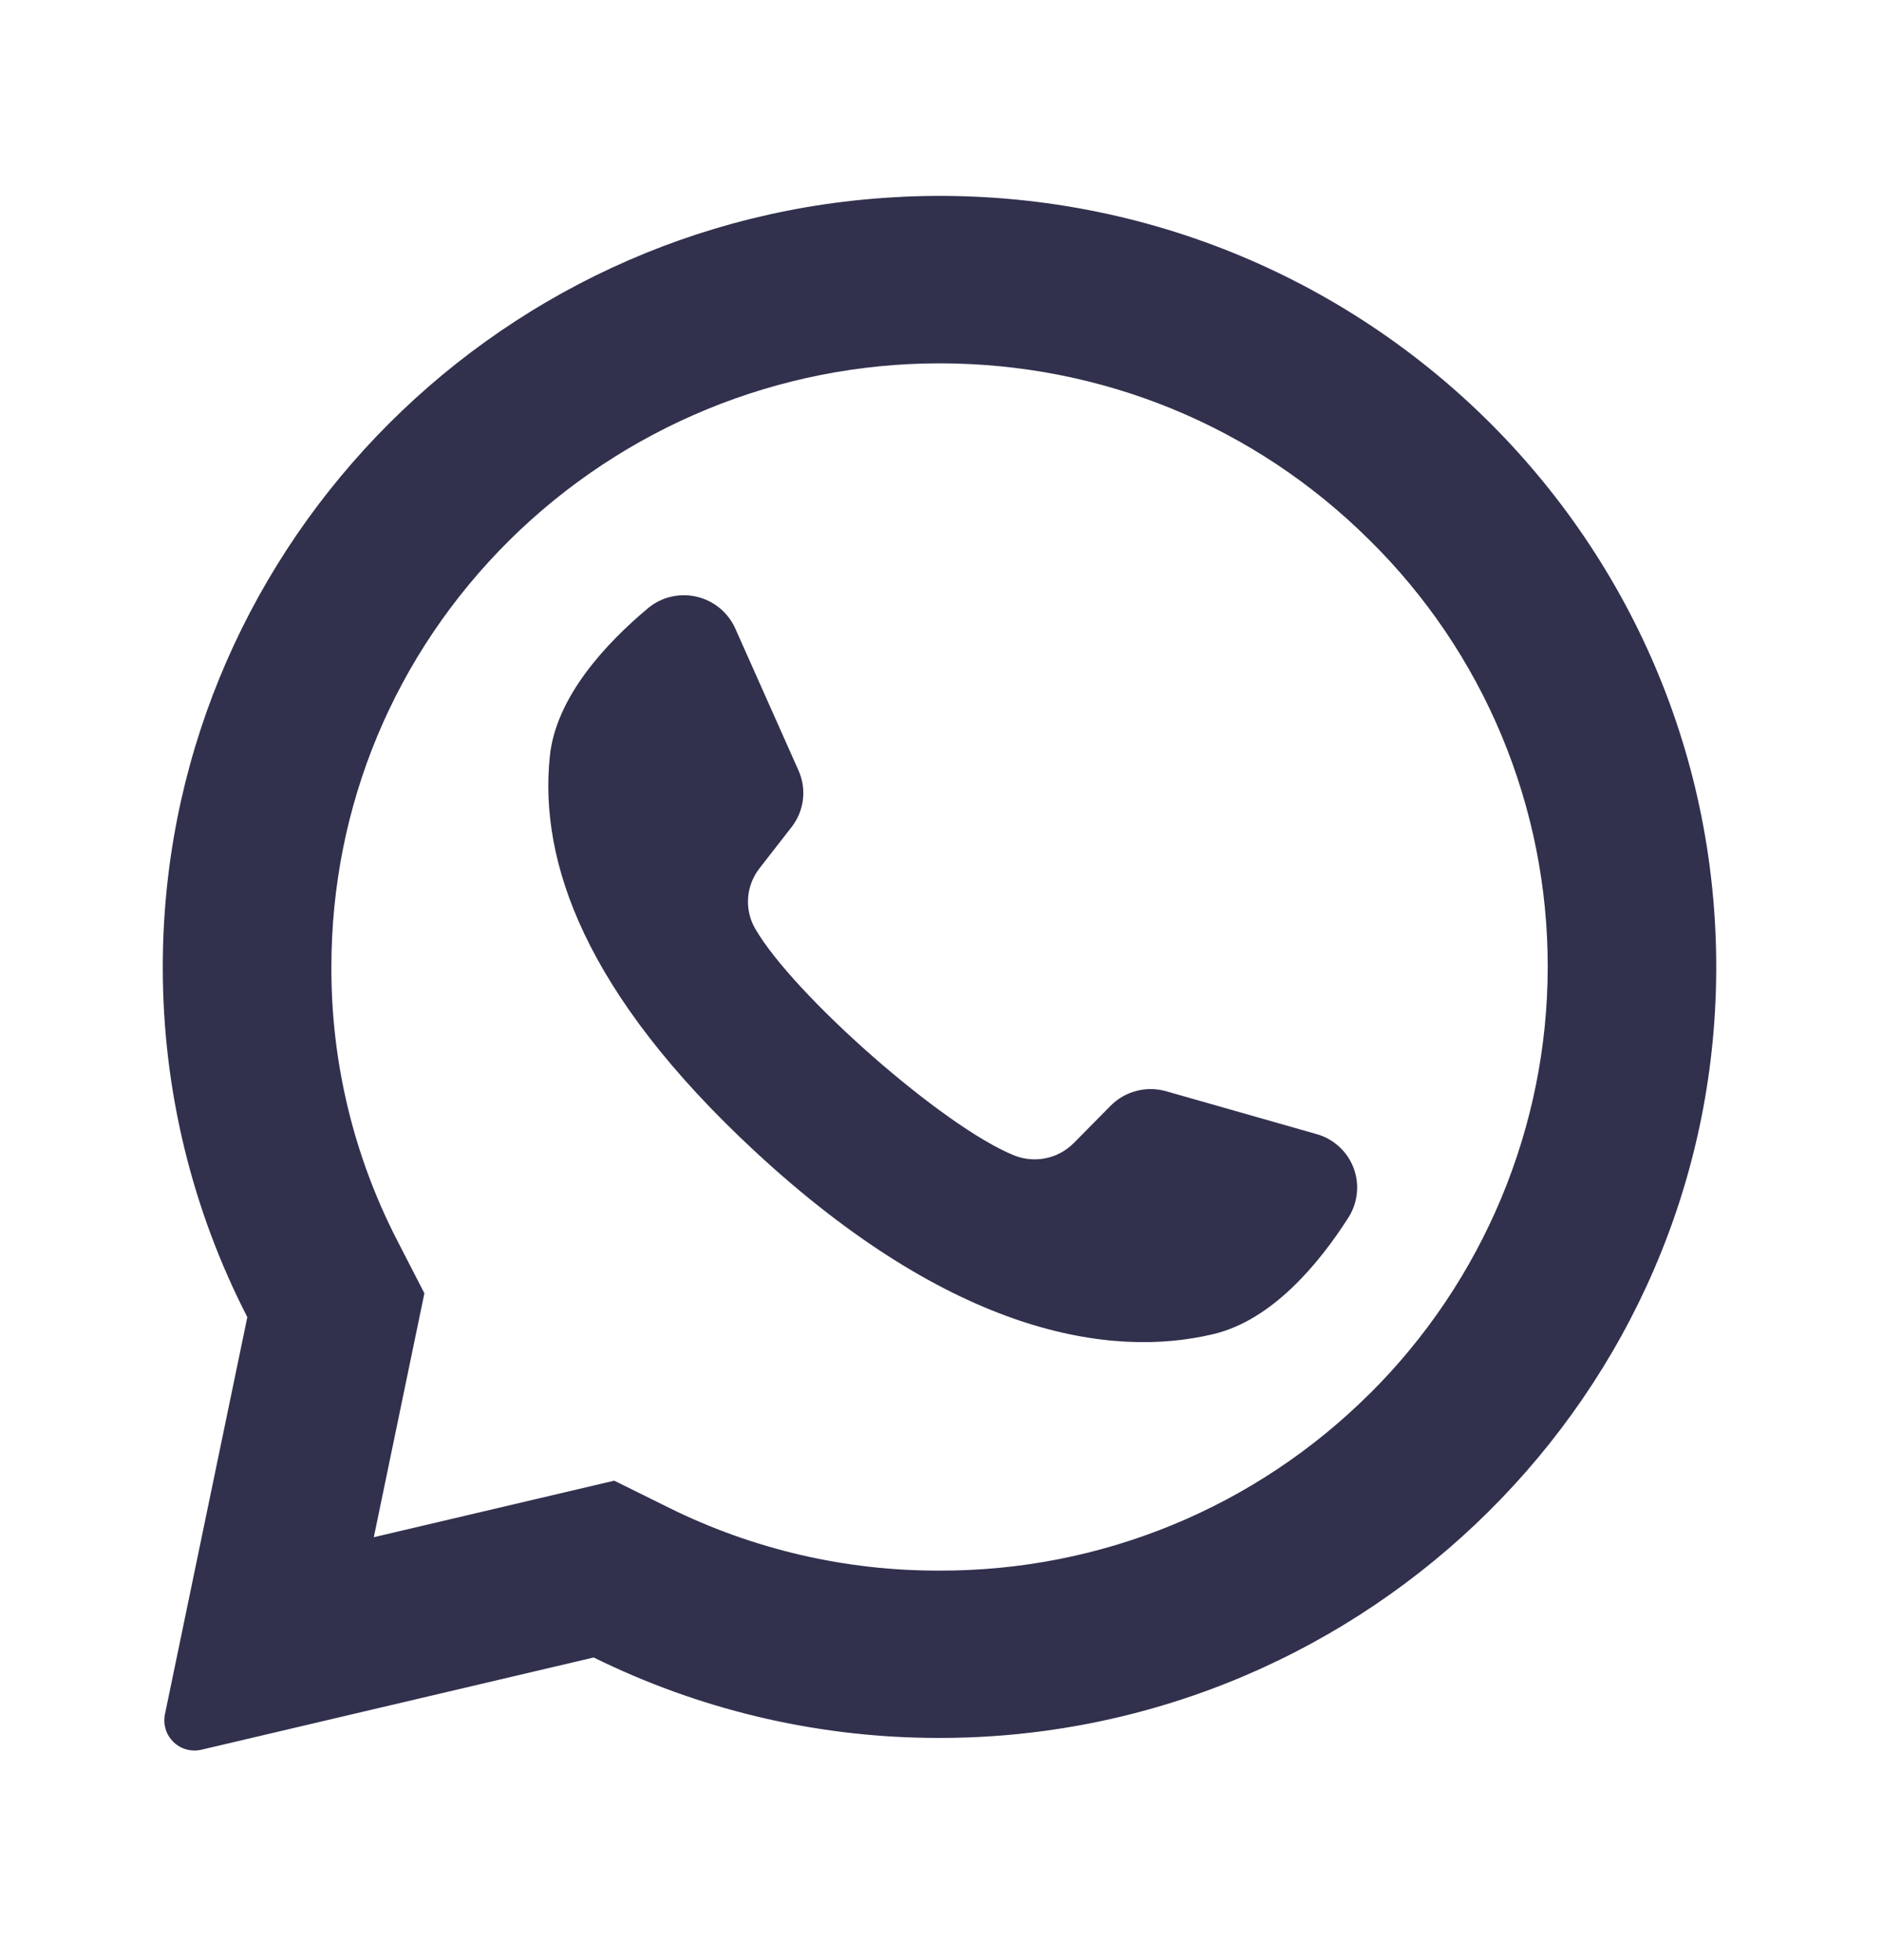
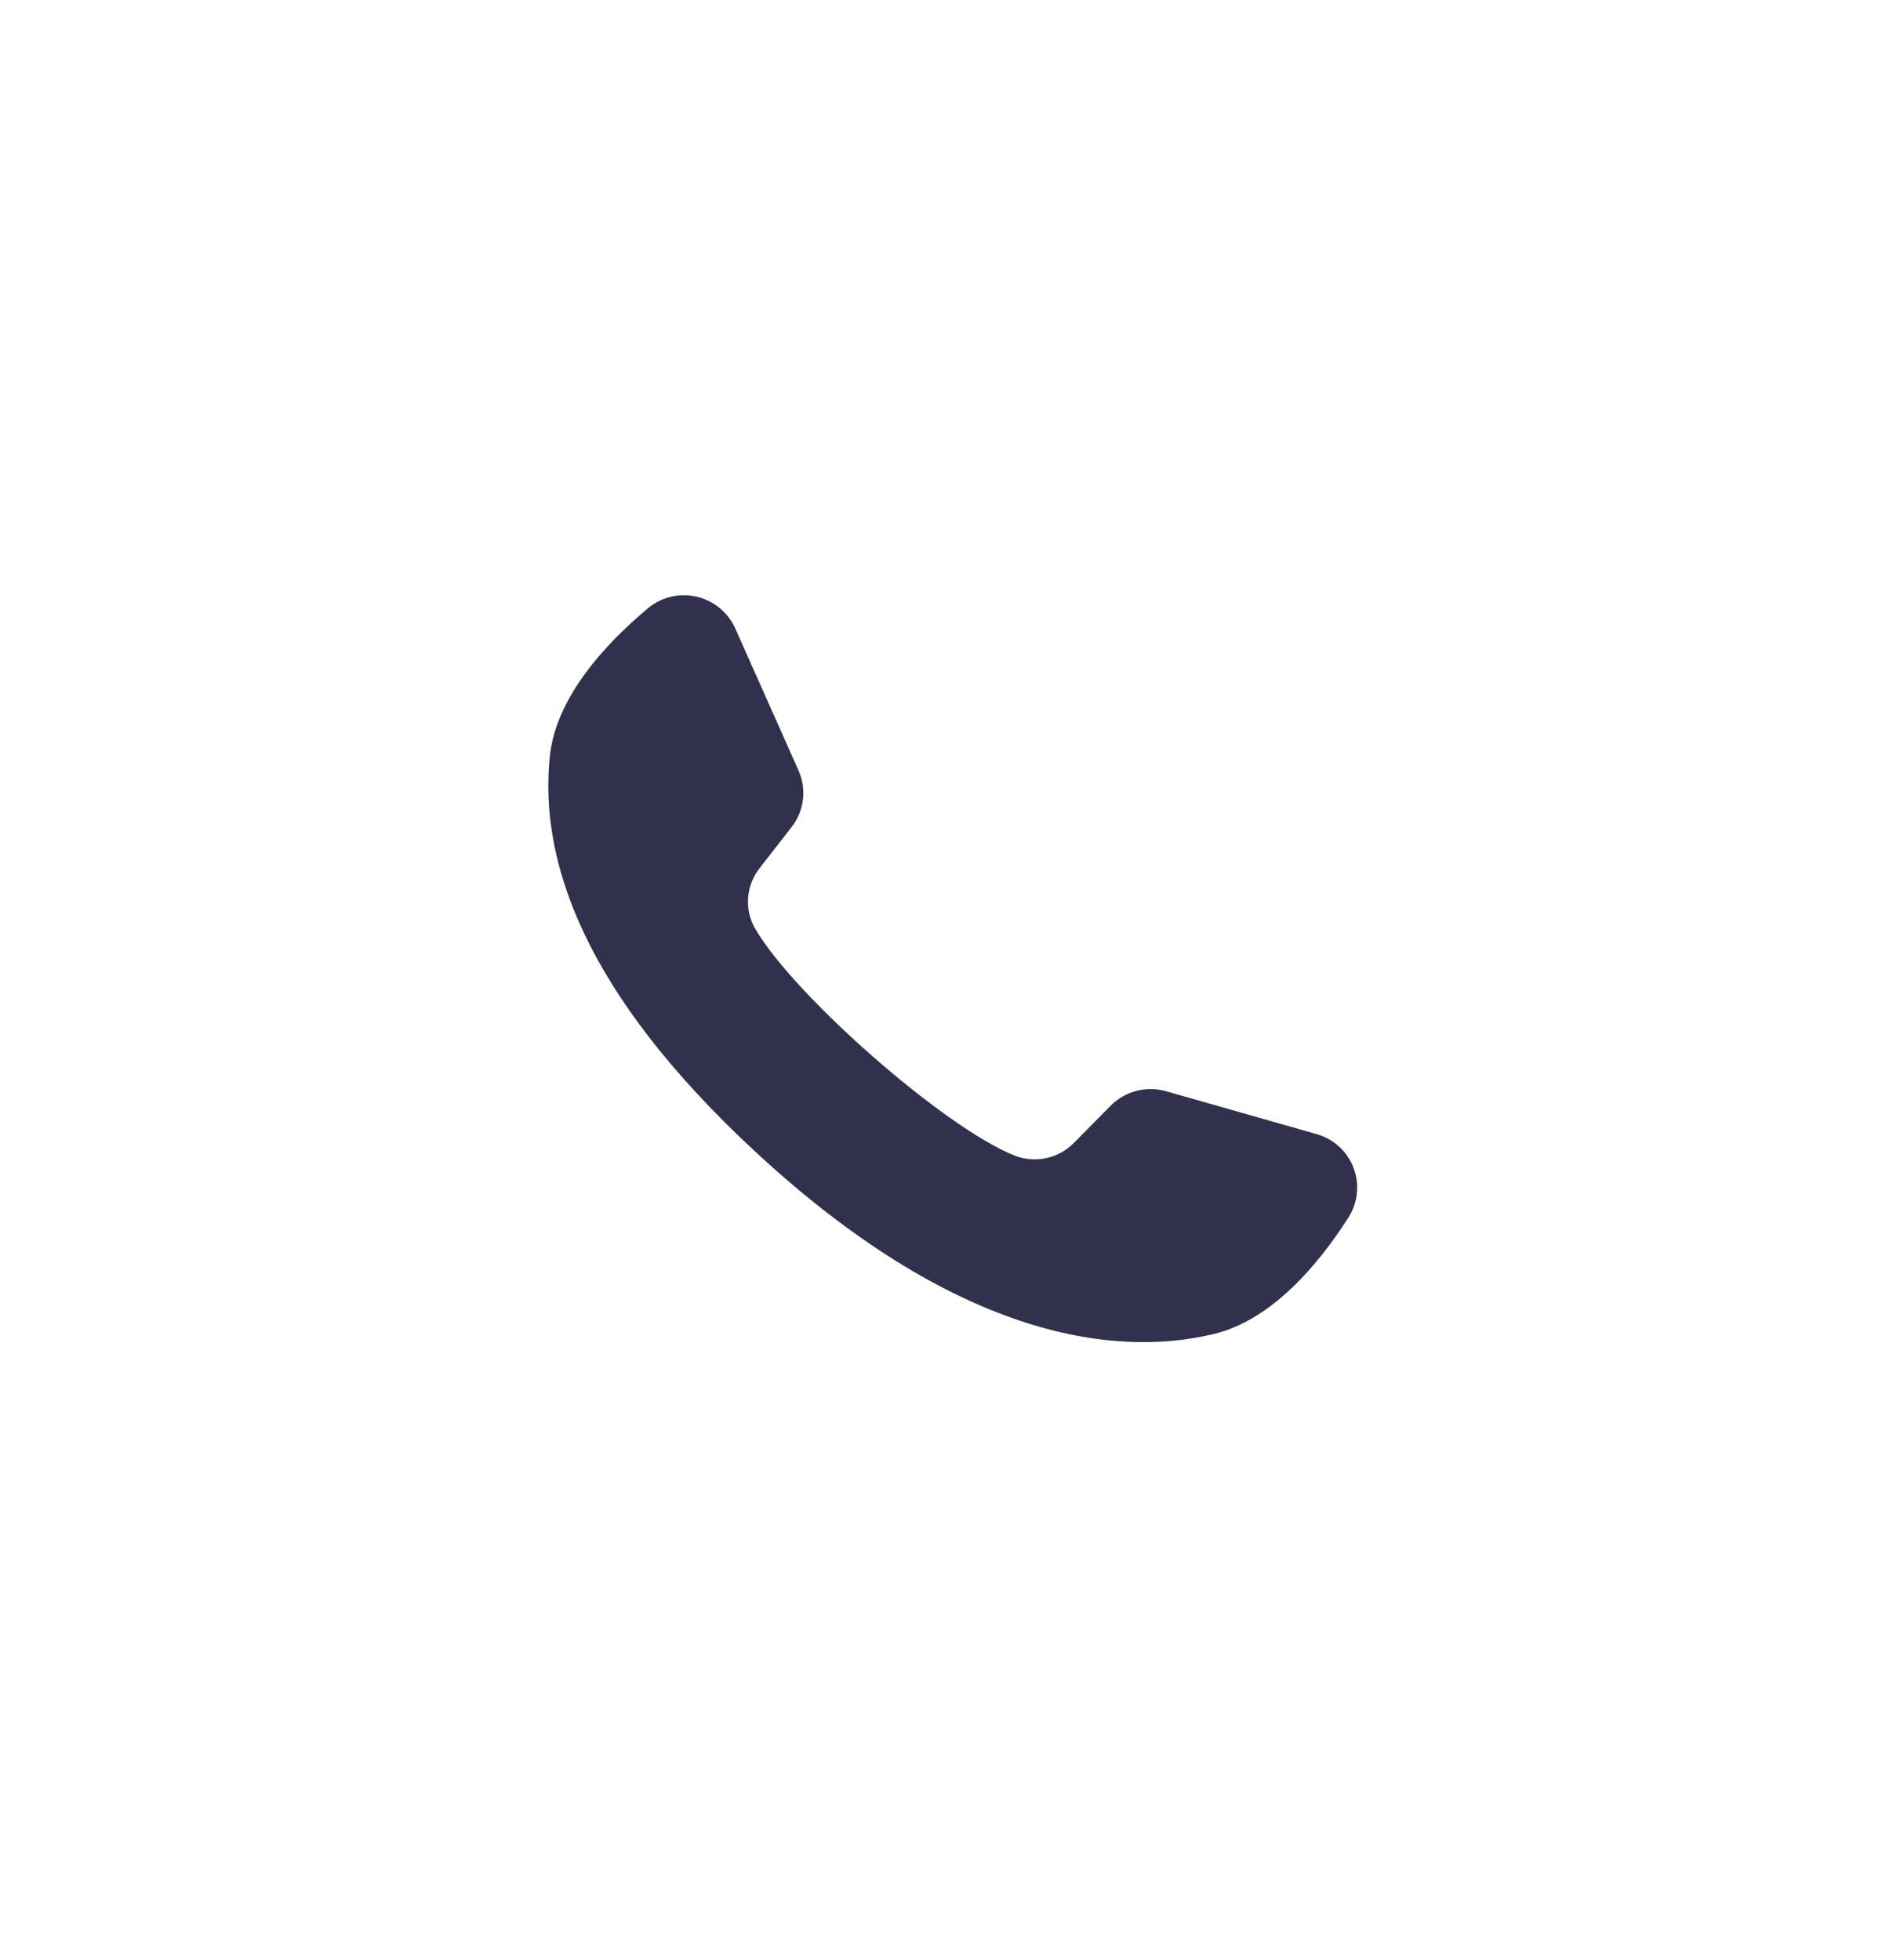
<svg xmlns="http://www.w3.org/2000/svg" width="24" height="25" viewBox="0 0 24 25" fill="none">
-   <path d="M11.497 2.511C6.222 2.759 2.06 7.12 2.076 12.363C2.079 13.906 2.448 15.426 3.154 16.799L2.103 21.866C2.09 21.93 2.094 21.995 2.113 22.057C2.132 22.119 2.167 22.174 2.213 22.219C2.26 22.264 2.317 22.297 2.379 22.313C2.441 22.33 2.507 22.331 2.57 22.316L7.571 21.14C8.896 21.794 10.35 22.145 11.827 22.165C17.218 22.248 21.713 17.998 21.881 12.648C22.062 6.911 17.294 2.235 11.497 2.51V2.511ZM17.465 17.777C16.744 18.495 15.889 19.064 14.948 19.451C14.007 19.838 12.998 20.035 11.981 20.032C10.784 20.036 9.602 19.761 8.53 19.23L7.833 18.885L4.767 19.606L5.412 16.495L5.069 15.828C4.511 14.748 4.222 13.549 4.226 12.334C4.226 10.277 5.033 8.343 6.497 6.89C7.957 5.445 9.927 4.634 11.981 4.634C14.053 4.634 16.001 5.434 17.465 6.889C18.186 7.6 18.759 8.447 19.149 9.382C19.539 10.317 19.739 11.32 19.737 12.333C19.737 14.371 18.917 16.337 17.465 17.778V17.777Z" fill="#31304D" />
-   <path d="M16.79 14.465L14.871 13.918C14.747 13.883 14.616 13.881 14.492 13.914C14.367 13.946 14.254 14.011 14.163 14.103L13.694 14.578C13.597 14.676 13.473 14.744 13.338 14.772C13.203 14.8 13.062 14.788 12.934 14.737C12.027 14.372 10.117 12.687 9.63 11.844C9.561 11.725 9.53 11.588 9.54 11.451C9.55 11.314 9.601 11.183 9.685 11.075L10.095 10.548C10.174 10.447 10.223 10.327 10.239 10.2C10.255 10.073 10.235 9.944 10.183 9.827L9.376 8.015C9.331 7.914 9.262 7.824 9.176 7.754C9.09 7.684 8.989 7.634 8.881 7.61C8.773 7.585 8.66 7.586 8.552 7.612C8.444 7.638 8.344 7.689 8.259 7.761C7.723 8.211 7.087 8.893 7.011 9.651C6.875 10.986 7.451 12.667 9.631 14.688C12.149 17.022 14.167 17.331 15.479 17.014C16.224 16.835 16.82 16.117 17.195 15.53C17.255 15.436 17.292 15.33 17.303 15.22C17.315 15.11 17.3 14.998 17.261 14.895C17.221 14.791 17.158 14.698 17.076 14.624C16.995 14.549 16.896 14.494 16.79 14.465V14.465Z" fill="#31304D" />
+   <path d="M16.79 14.465L14.871 13.918C14.747 13.883 14.616 13.881 14.492 13.914C14.367 13.946 14.254 14.011 14.163 14.103L13.694 14.578C13.597 14.676 13.473 14.744 13.338 14.772C13.203 14.8 13.062 14.788 12.934 14.737C12.027 14.372 10.117 12.687 9.63 11.844C9.561 11.725 9.53 11.588 9.54 11.451C9.55 11.314 9.601 11.183 9.685 11.075L10.095 10.548C10.174 10.447 10.223 10.327 10.239 10.2C10.255 10.073 10.235 9.944 10.183 9.827L9.376 8.015C9.331 7.914 9.262 7.824 9.176 7.754C9.09 7.684 8.989 7.634 8.881 7.61C8.773 7.585 8.66 7.586 8.552 7.612C8.444 7.638 8.344 7.689 8.259 7.761C7.723 8.211 7.087 8.893 7.011 9.651C6.875 10.986 7.451 12.667 9.631 14.688C12.149 17.022 14.167 17.331 15.479 17.014C16.224 16.835 16.82 16.117 17.195 15.53C17.255 15.436 17.292 15.33 17.303 15.22C17.315 15.11 17.3 14.998 17.261 14.895C17.221 14.791 17.158 14.698 17.076 14.624C16.995 14.549 16.896 14.494 16.79 14.465V14.465" fill="#31304D" />
</svg>